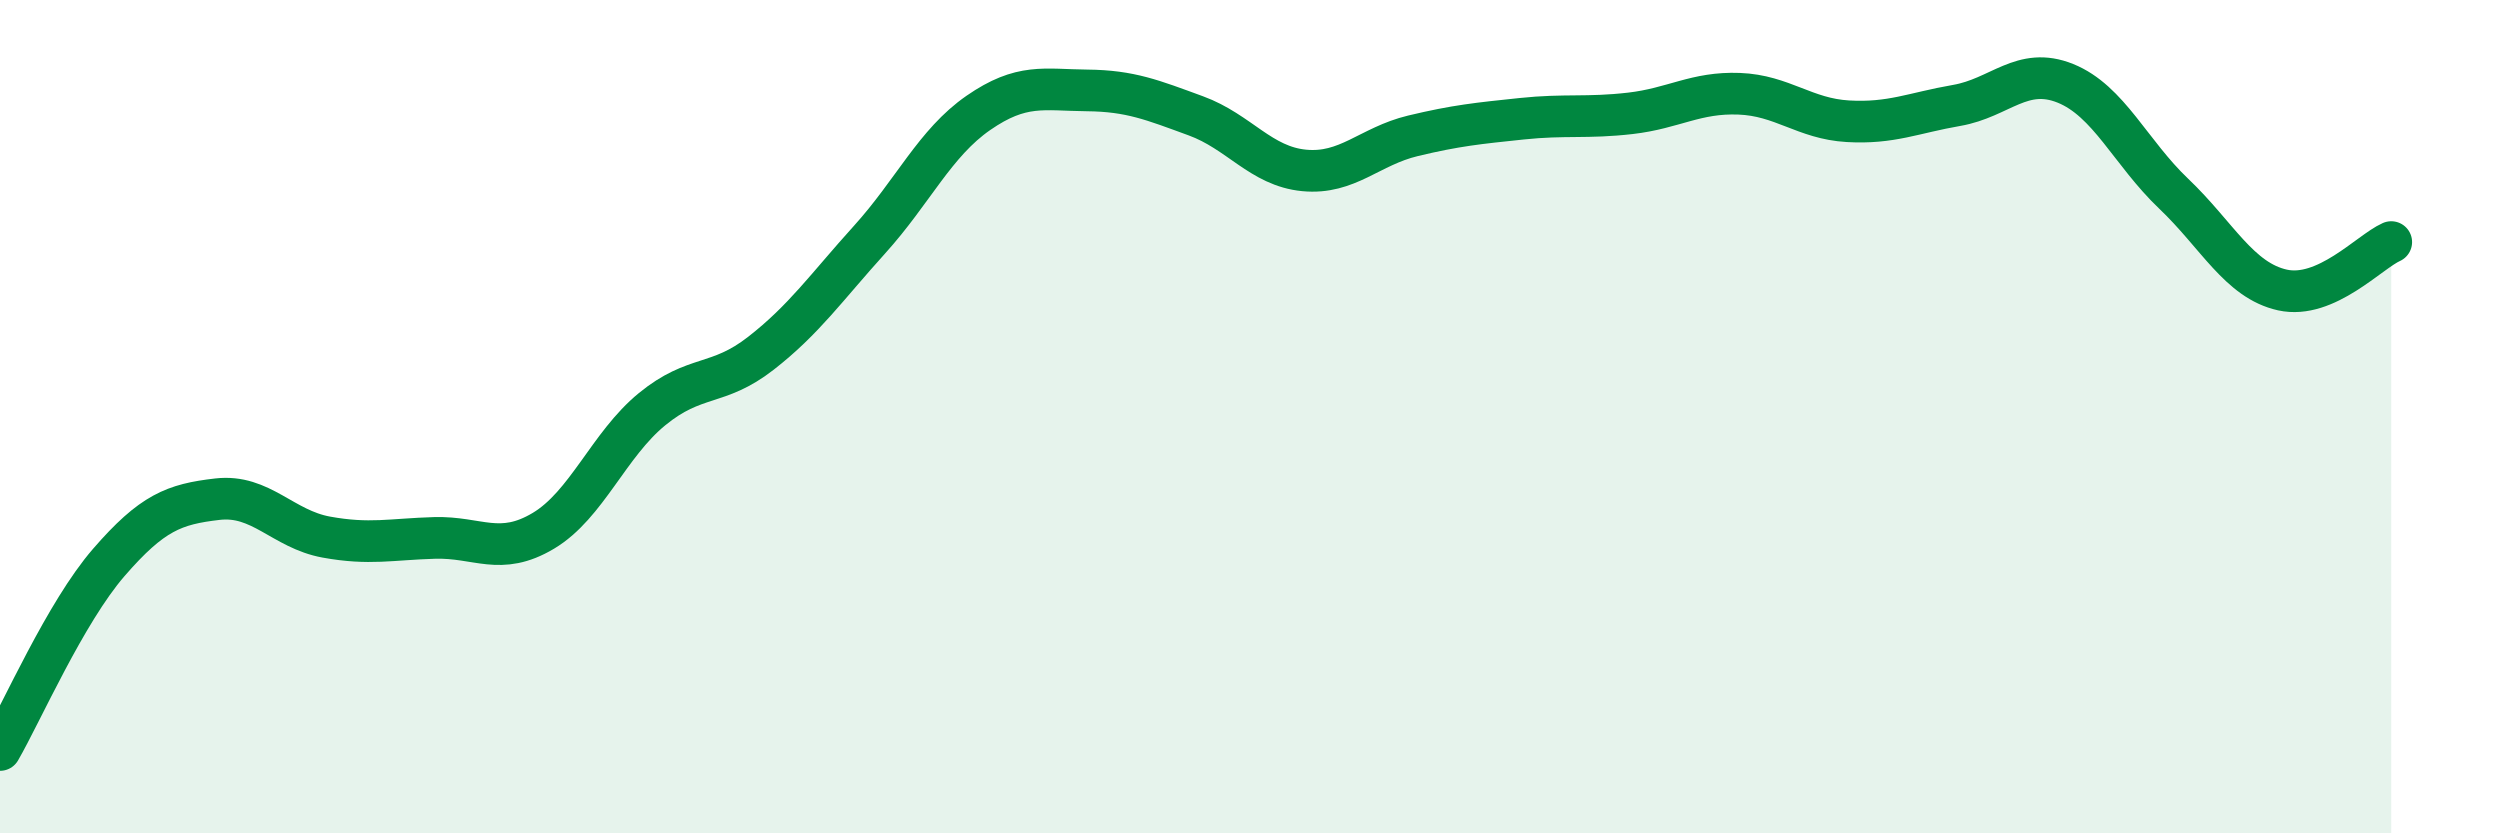
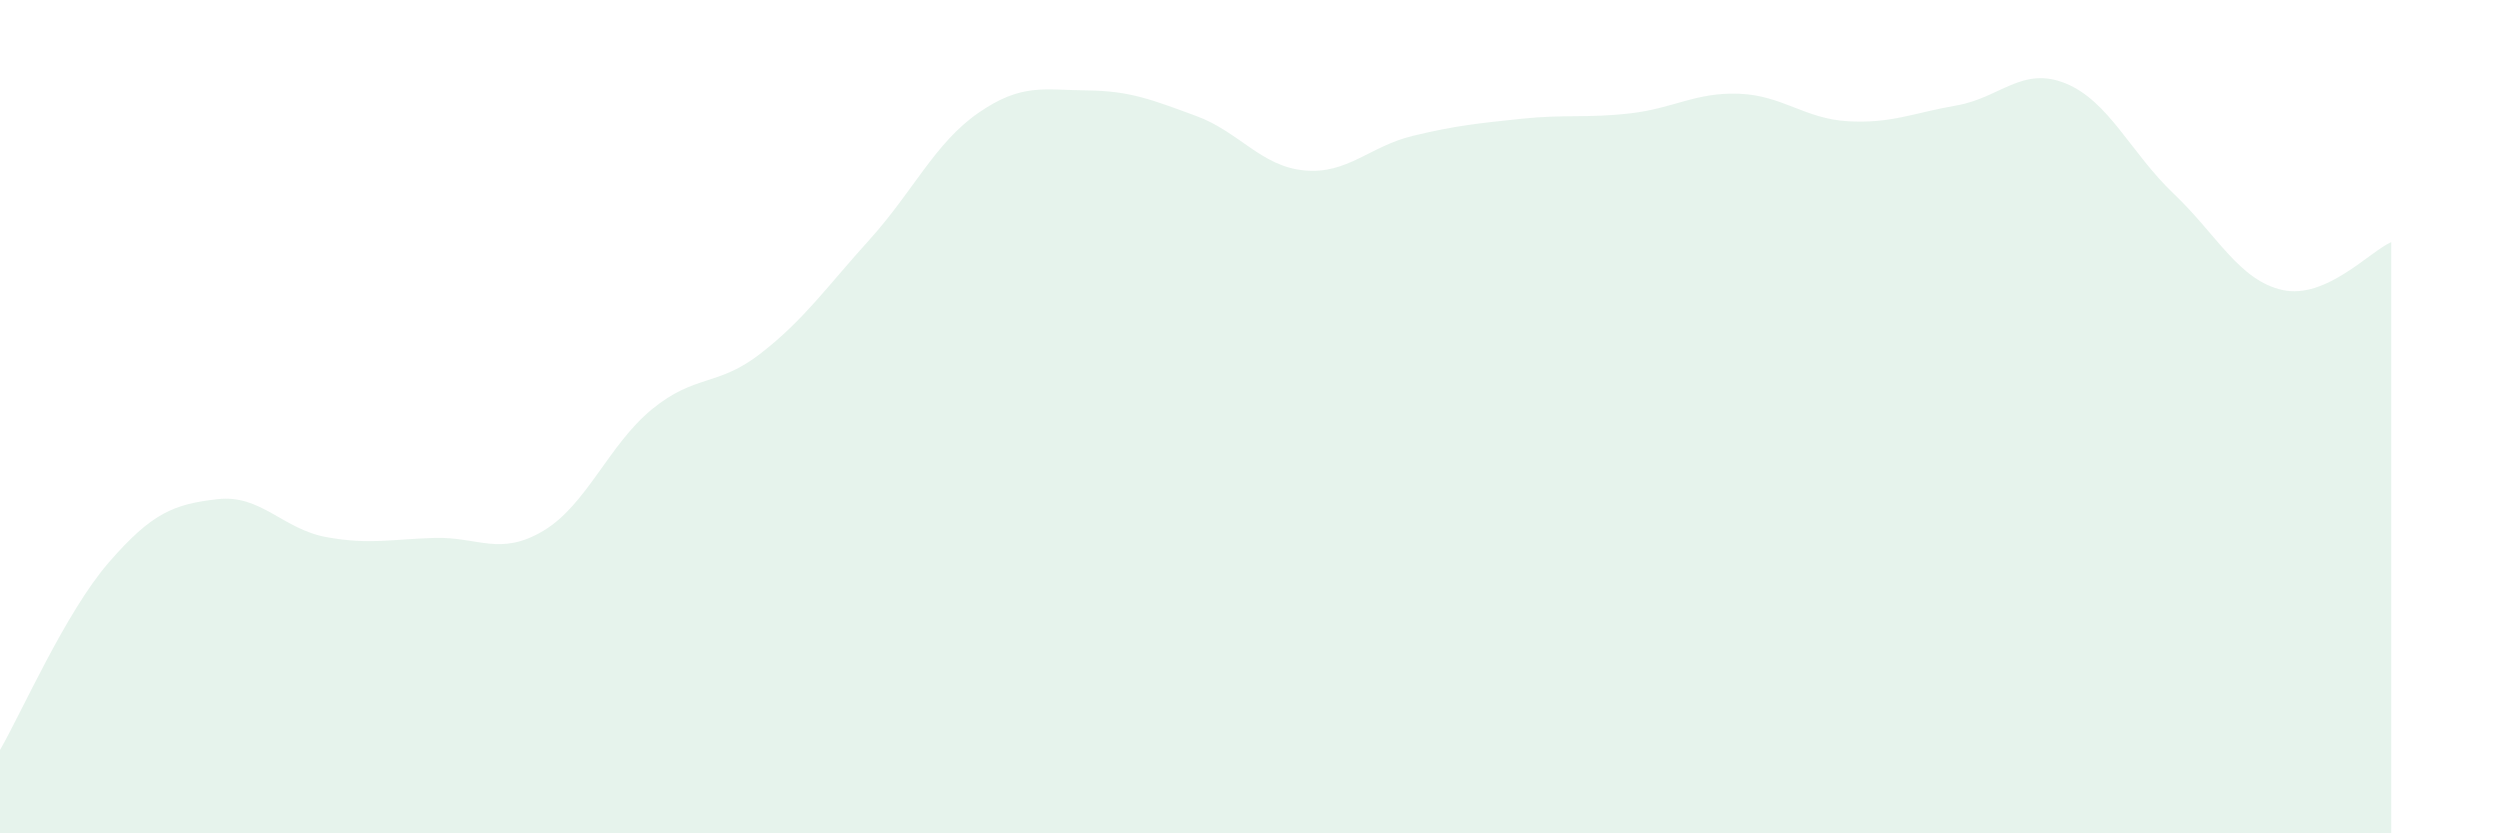
<svg xmlns="http://www.w3.org/2000/svg" width="60" height="20" viewBox="0 0 60 20">
  <path d="M 0,18 C 0.52,17.1 1.57,14.7 2.61,13.5 C 3.65,12.3 4.18,12.1 5.22,11.98 C 6.26,11.86 6.79,12.7 7.83,12.89 C 8.87,13.08 9.39,12.94 10.43,12.91 C 11.47,12.88 12,13.36 13.04,12.74 C 14.08,12.12 14.61,10.67 15.65,9.82 C 16.69,8.97 17.22,9.29 18.26,8.48 C 19.3,7.67 19.83,6.9 20.87,5.75 C 21.91,4.6 22.44,3.43 23.48,2.71 C 24.52,1.99 25.05,2.16 26.09,2.17 C 27.13,2.18 27.66,2.4 28.7,2.78 C 29.74,3.16 30.26,3.99 31.3,4.09 C 32.34,4.19 32.87,3.51 33.91,3.26 C 34.95,3.01 35.48,2.96 36.52,2.85 C 37.56,2.74 38.09,2.84 39.13,2.72 C 40.17,2.6 40.7,2.21 41.74,2.25 C 42.78,2.29 43.31,2.85 44.35,2.91 C 45.39,2.97 45.92,2.71 46.96,2.53 C 48,2.35 48.53,1.58 49.57,2 C 50.61,2.42 51.13,3.66 52.17,4.65 C 53.21,5.64 53.74,6.73 54.78,6.96 C 55.82,7.19 56.87,6.04 57.39,5.81L57.39 20L0 20Z" fill="#008740" opacity="0.1" stroke-linecap="round" stroke-linejoin="round" />
-   <path d="M 0,18 C 0.52,17.1 1.57,14.7 2.61,13.5 C 3.65,12.3 4.18,12.1 5.22,11.98 C 6.26,11.86 6.79,12.7 7.83,12.89 C 8.87,13.08 9.39,12.94 10.43,12.91 C 11.47,12.88 12,13.36 13.04,12.74 C 14.08,12.12 14.61,10.67 15.65,9.82 C 16.69,8.97 17.22,9.29 18.26,8.48 C 19.3,7.67 19.83,6.9 20.87,5.75 C 21.91,4.6 22.44,3.43 23.48,2.71 C 24.52,1.99 25.05,2.16 26.09,2.17 C 27.13,2.18 27.66,2.4 28.7,2.78 C 29.74,3.16 30.26,3.99 31.3,4.09 C 32.34,4.19 32.87,3.51 33.91,3.26 C 34.95,3.01 35.48,2.96 36.52,2.85 C 37.56,2.74 38.09,2.84 39.13,2.72 C 40.17,2.6 40.7,2.21 41.74,2.25 C 42.78,2.29 43.31,2.85 44.35,2.91 C 45.39,2.97 45.92,2.71 46.96,2.53 C 48,2.35 48.53,1.58 49.57,2 C 50.61,2.42 51.13,3.66 52.17,4.65 C 53.21,5.64 53.74,6.73 54.78,6.96 C 55.82,7.19 56.87,6.04 57.39,5.81" stroke="#008740" stroke-width="1" fill="none" stroke-linecap="round" stroke-linejoin="round" />
</svg>